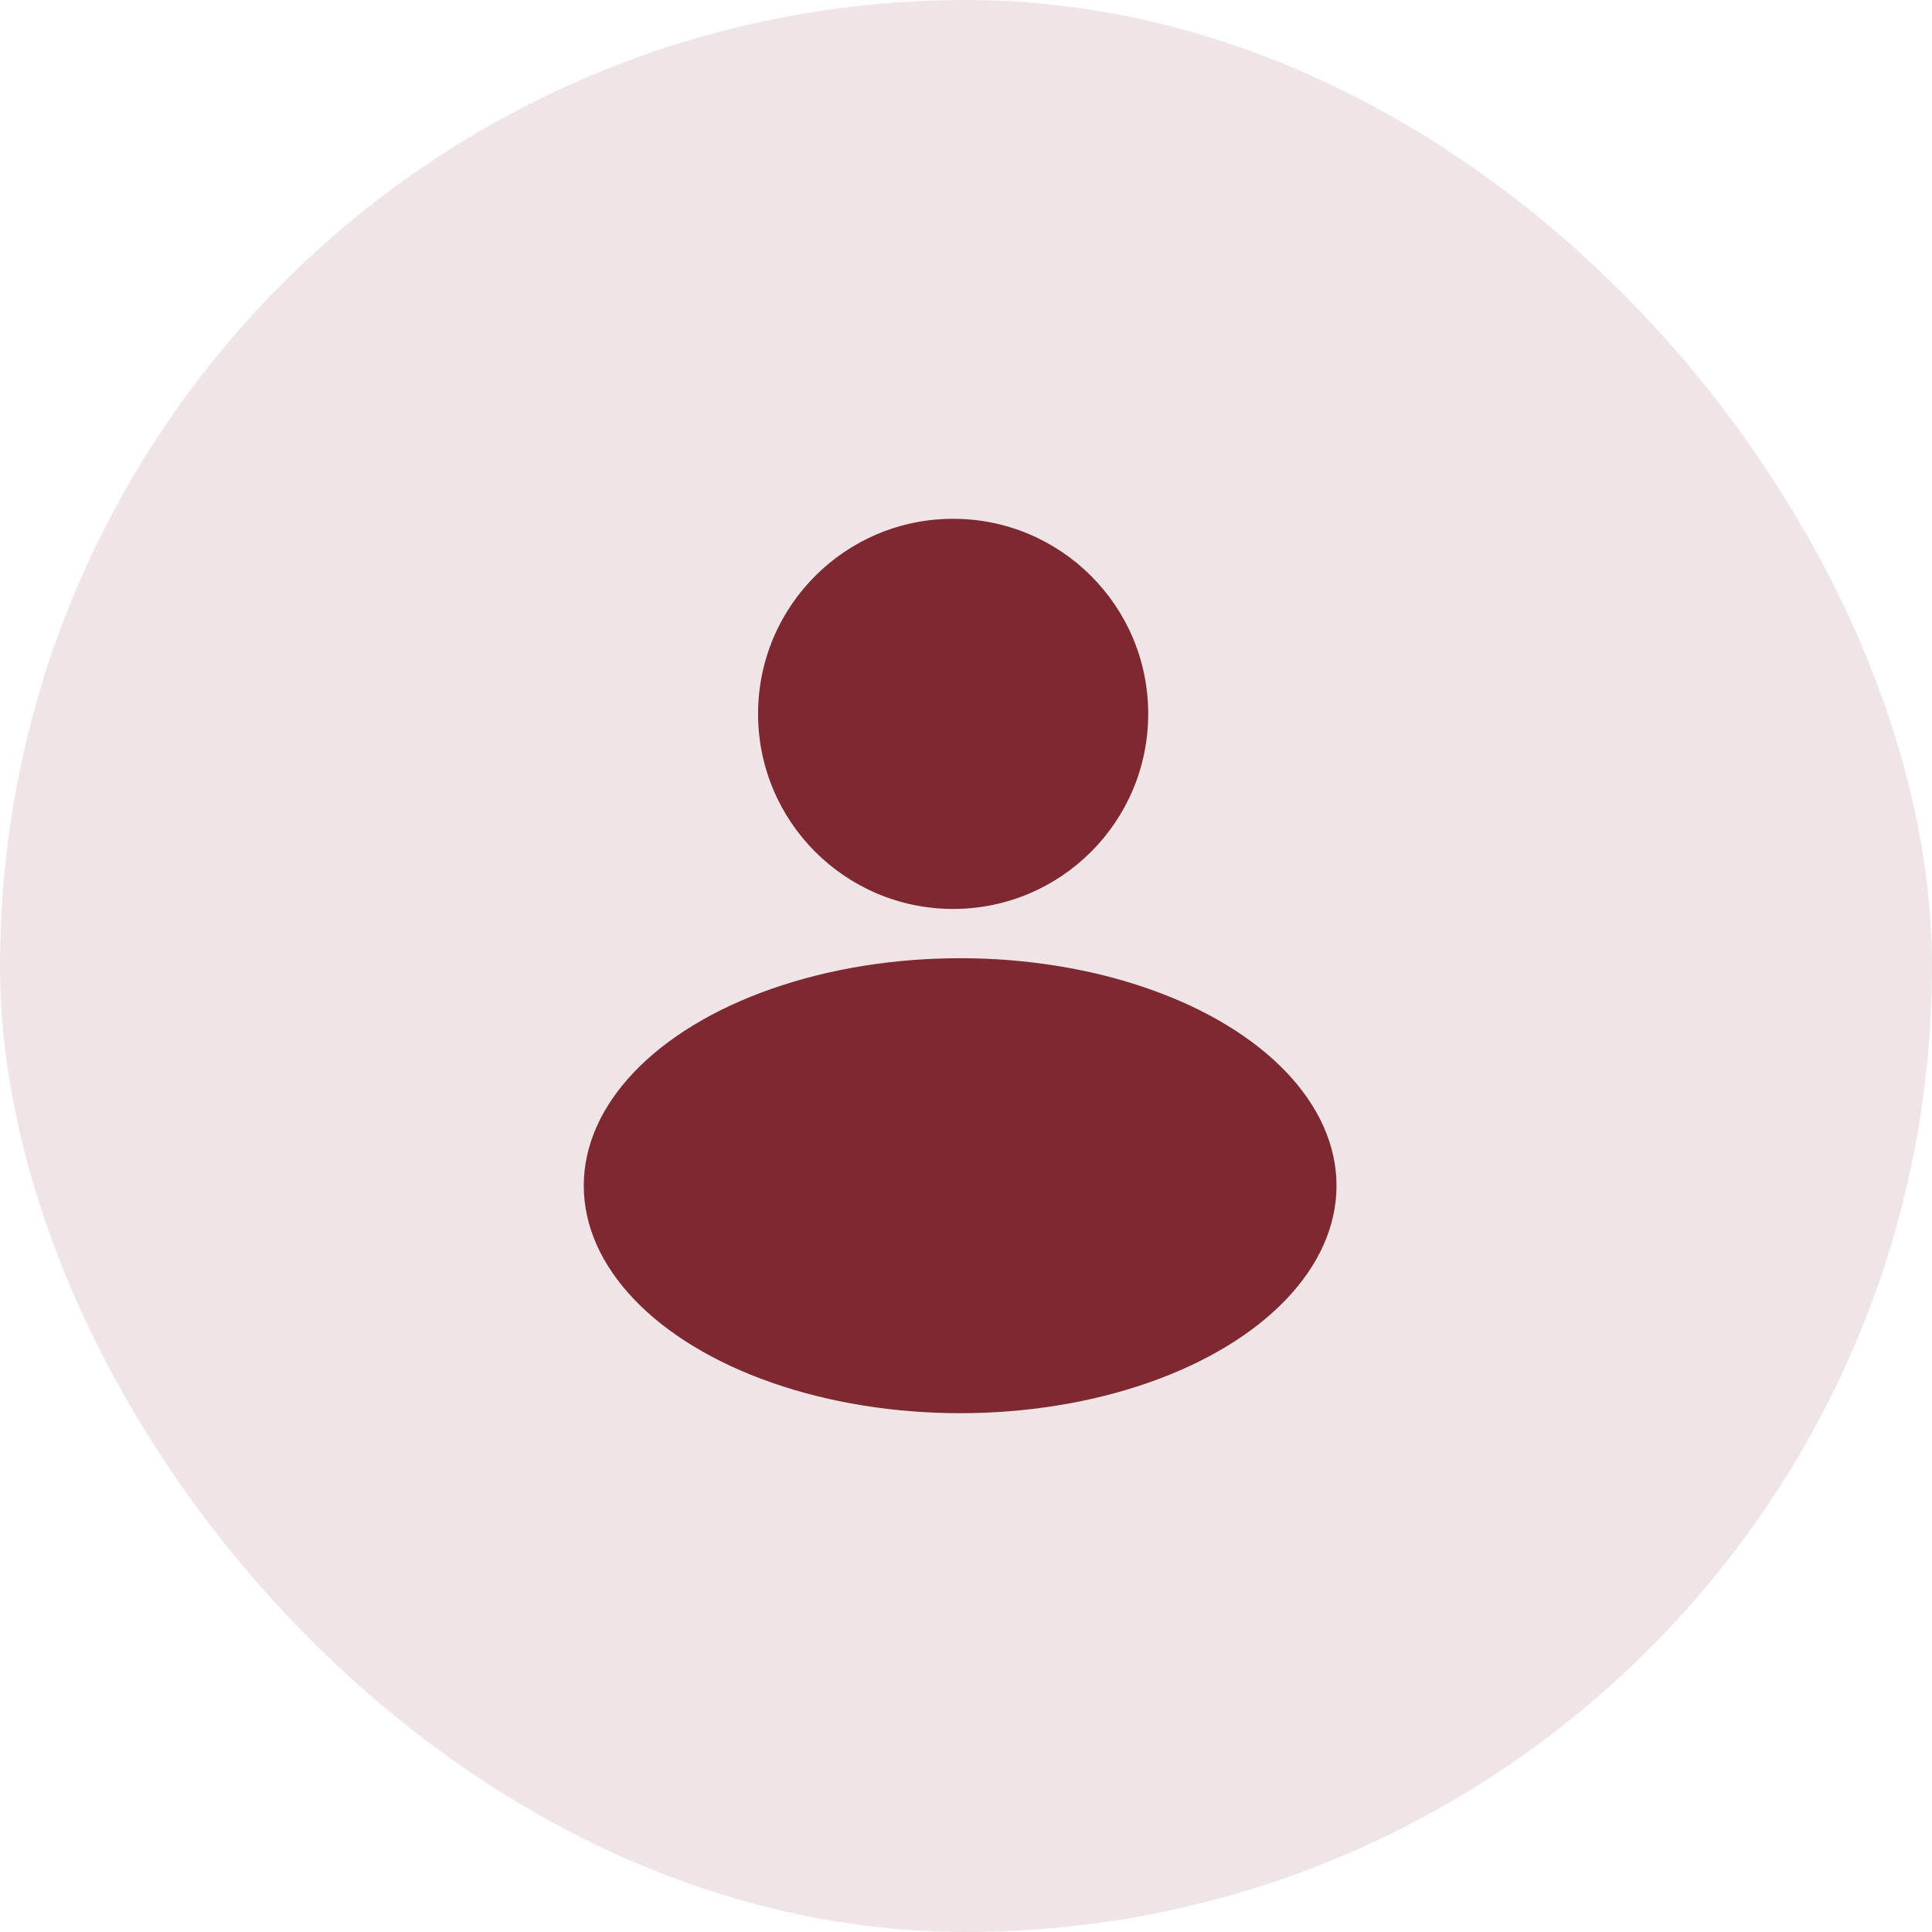
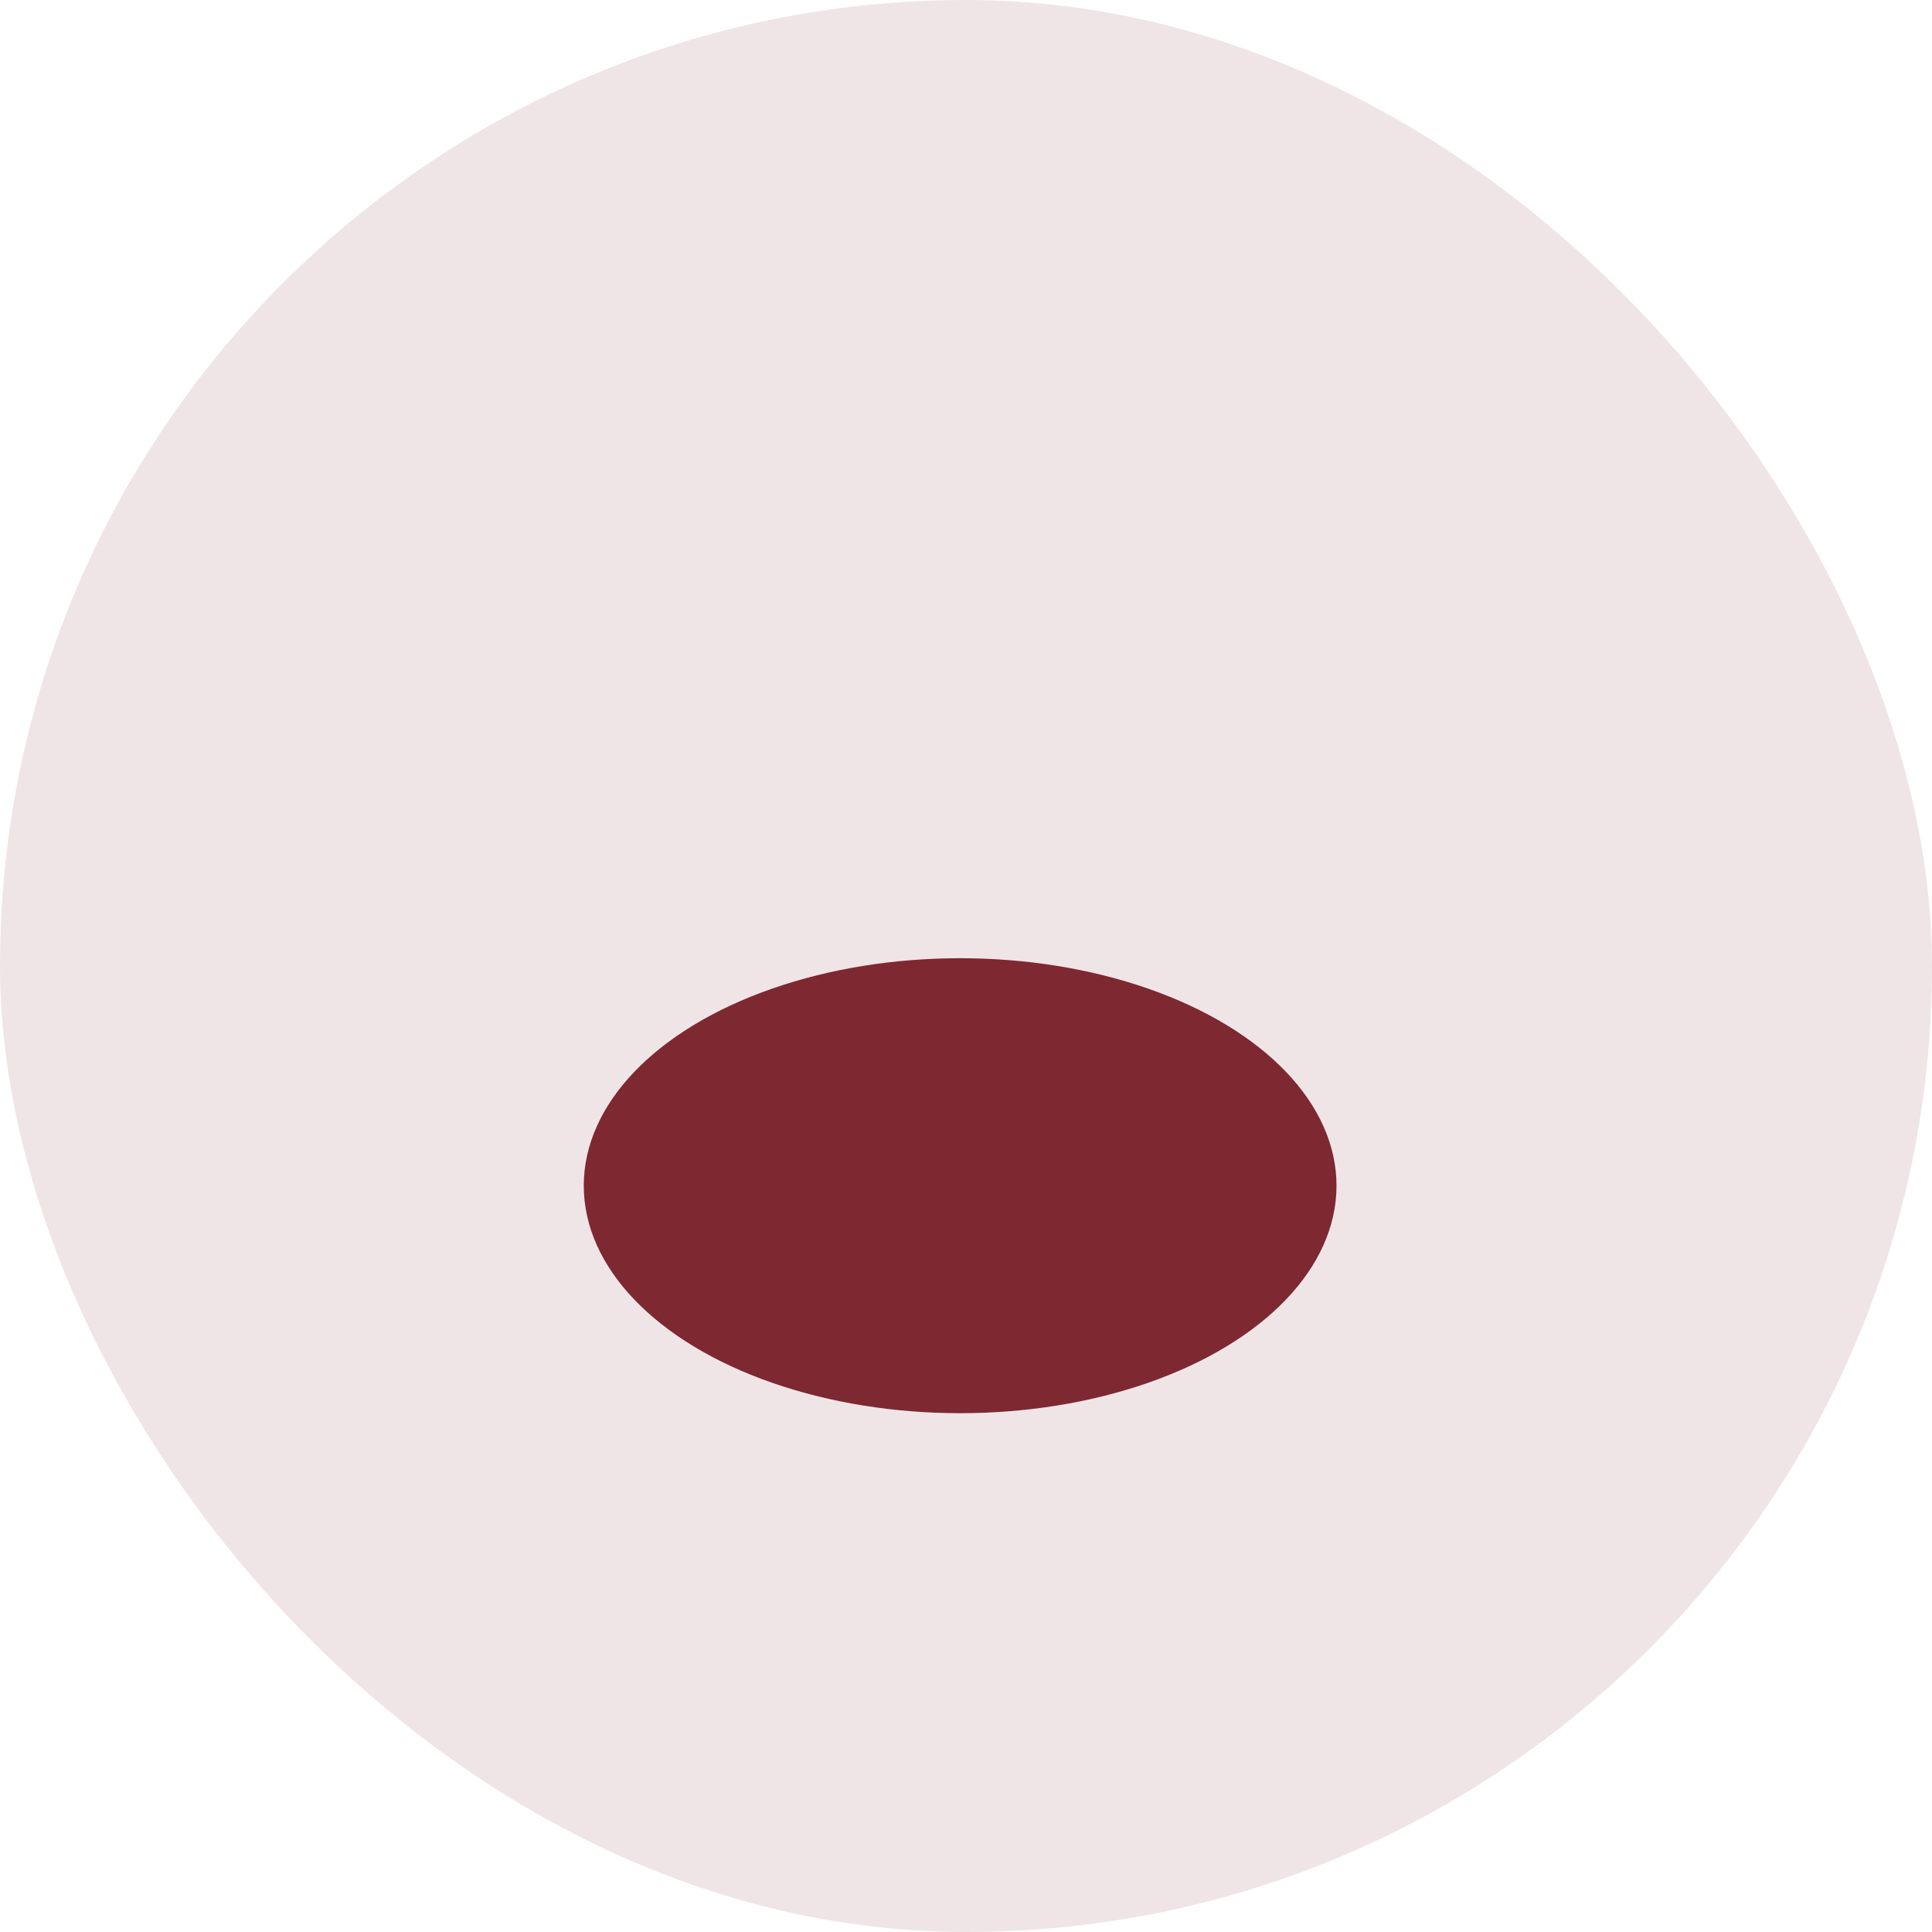
<svg xmlns="http://www.w3.org/2000/svg" width="32" height="32" viewBox="0 0 32 32" fill="none">
  <rect width="32" height="32" rx="16" fill="#F0E5E6" />
-   <circle cx="15.787" cy="11.824" r="3.231" fill="#7E2832" />
  <ellipse cx="15.903" cy="19.639" rx="6.234" ry="3.768" fill="#7E2832" />
</svg>